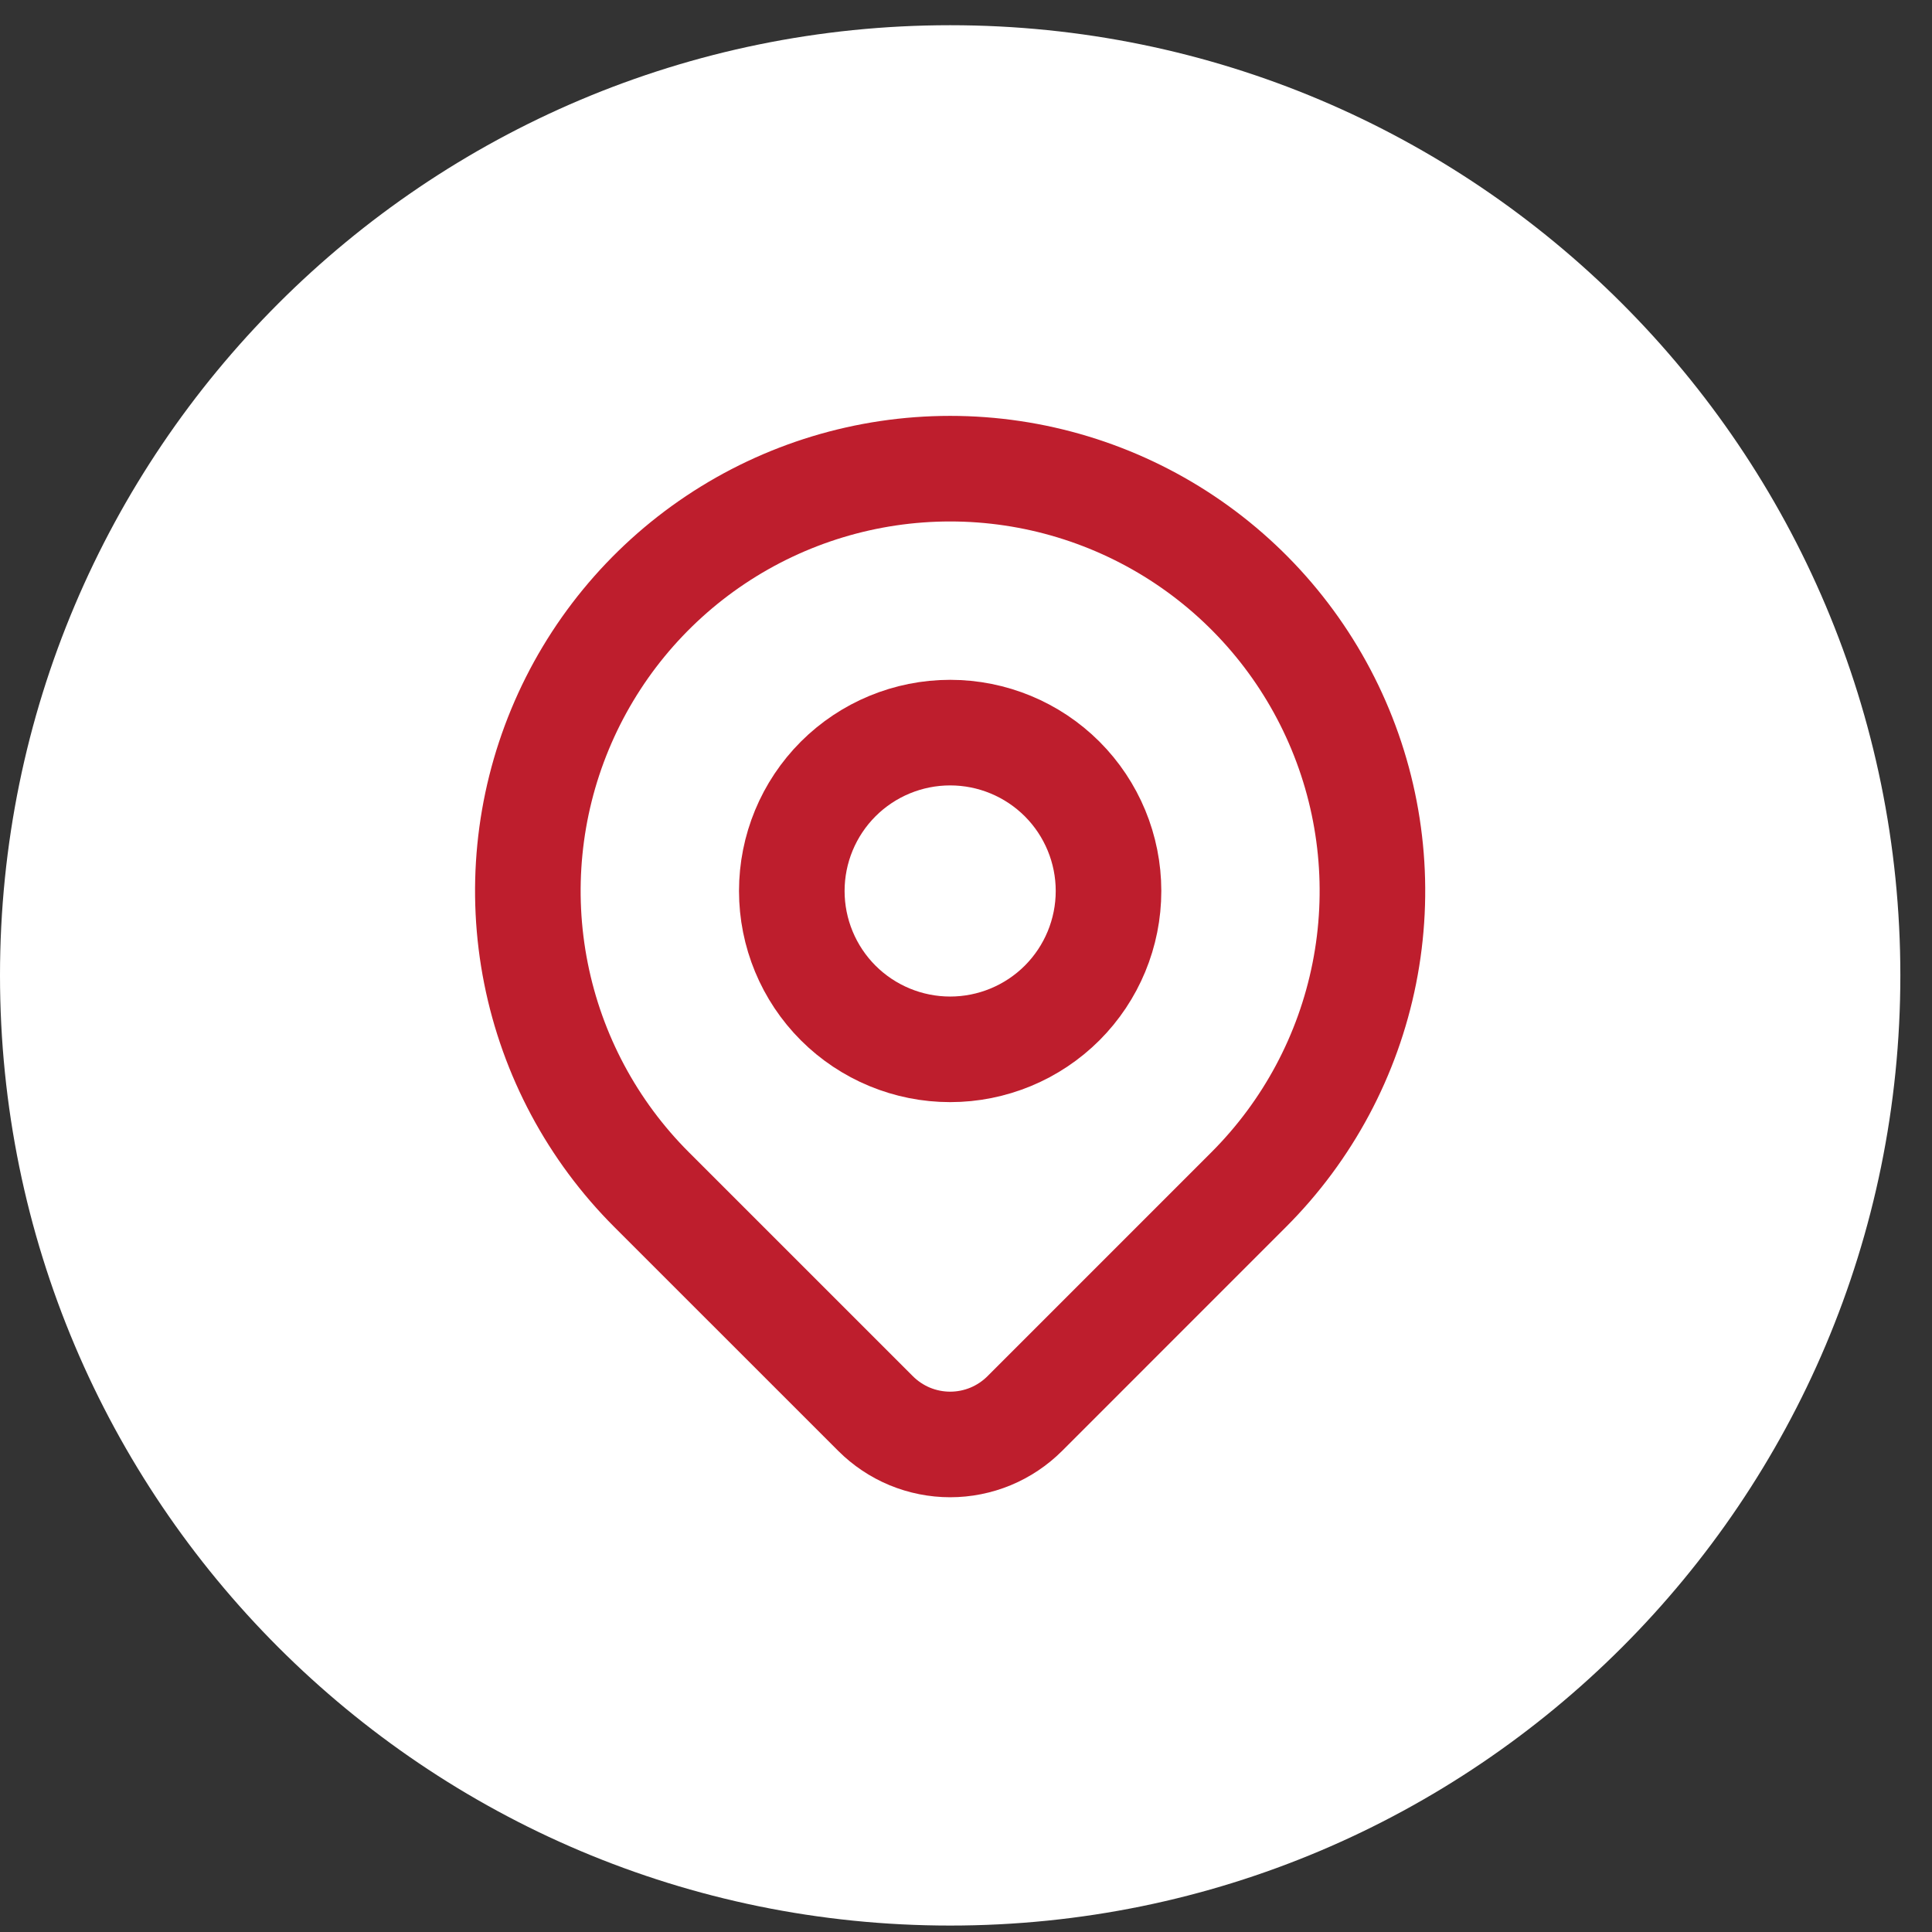
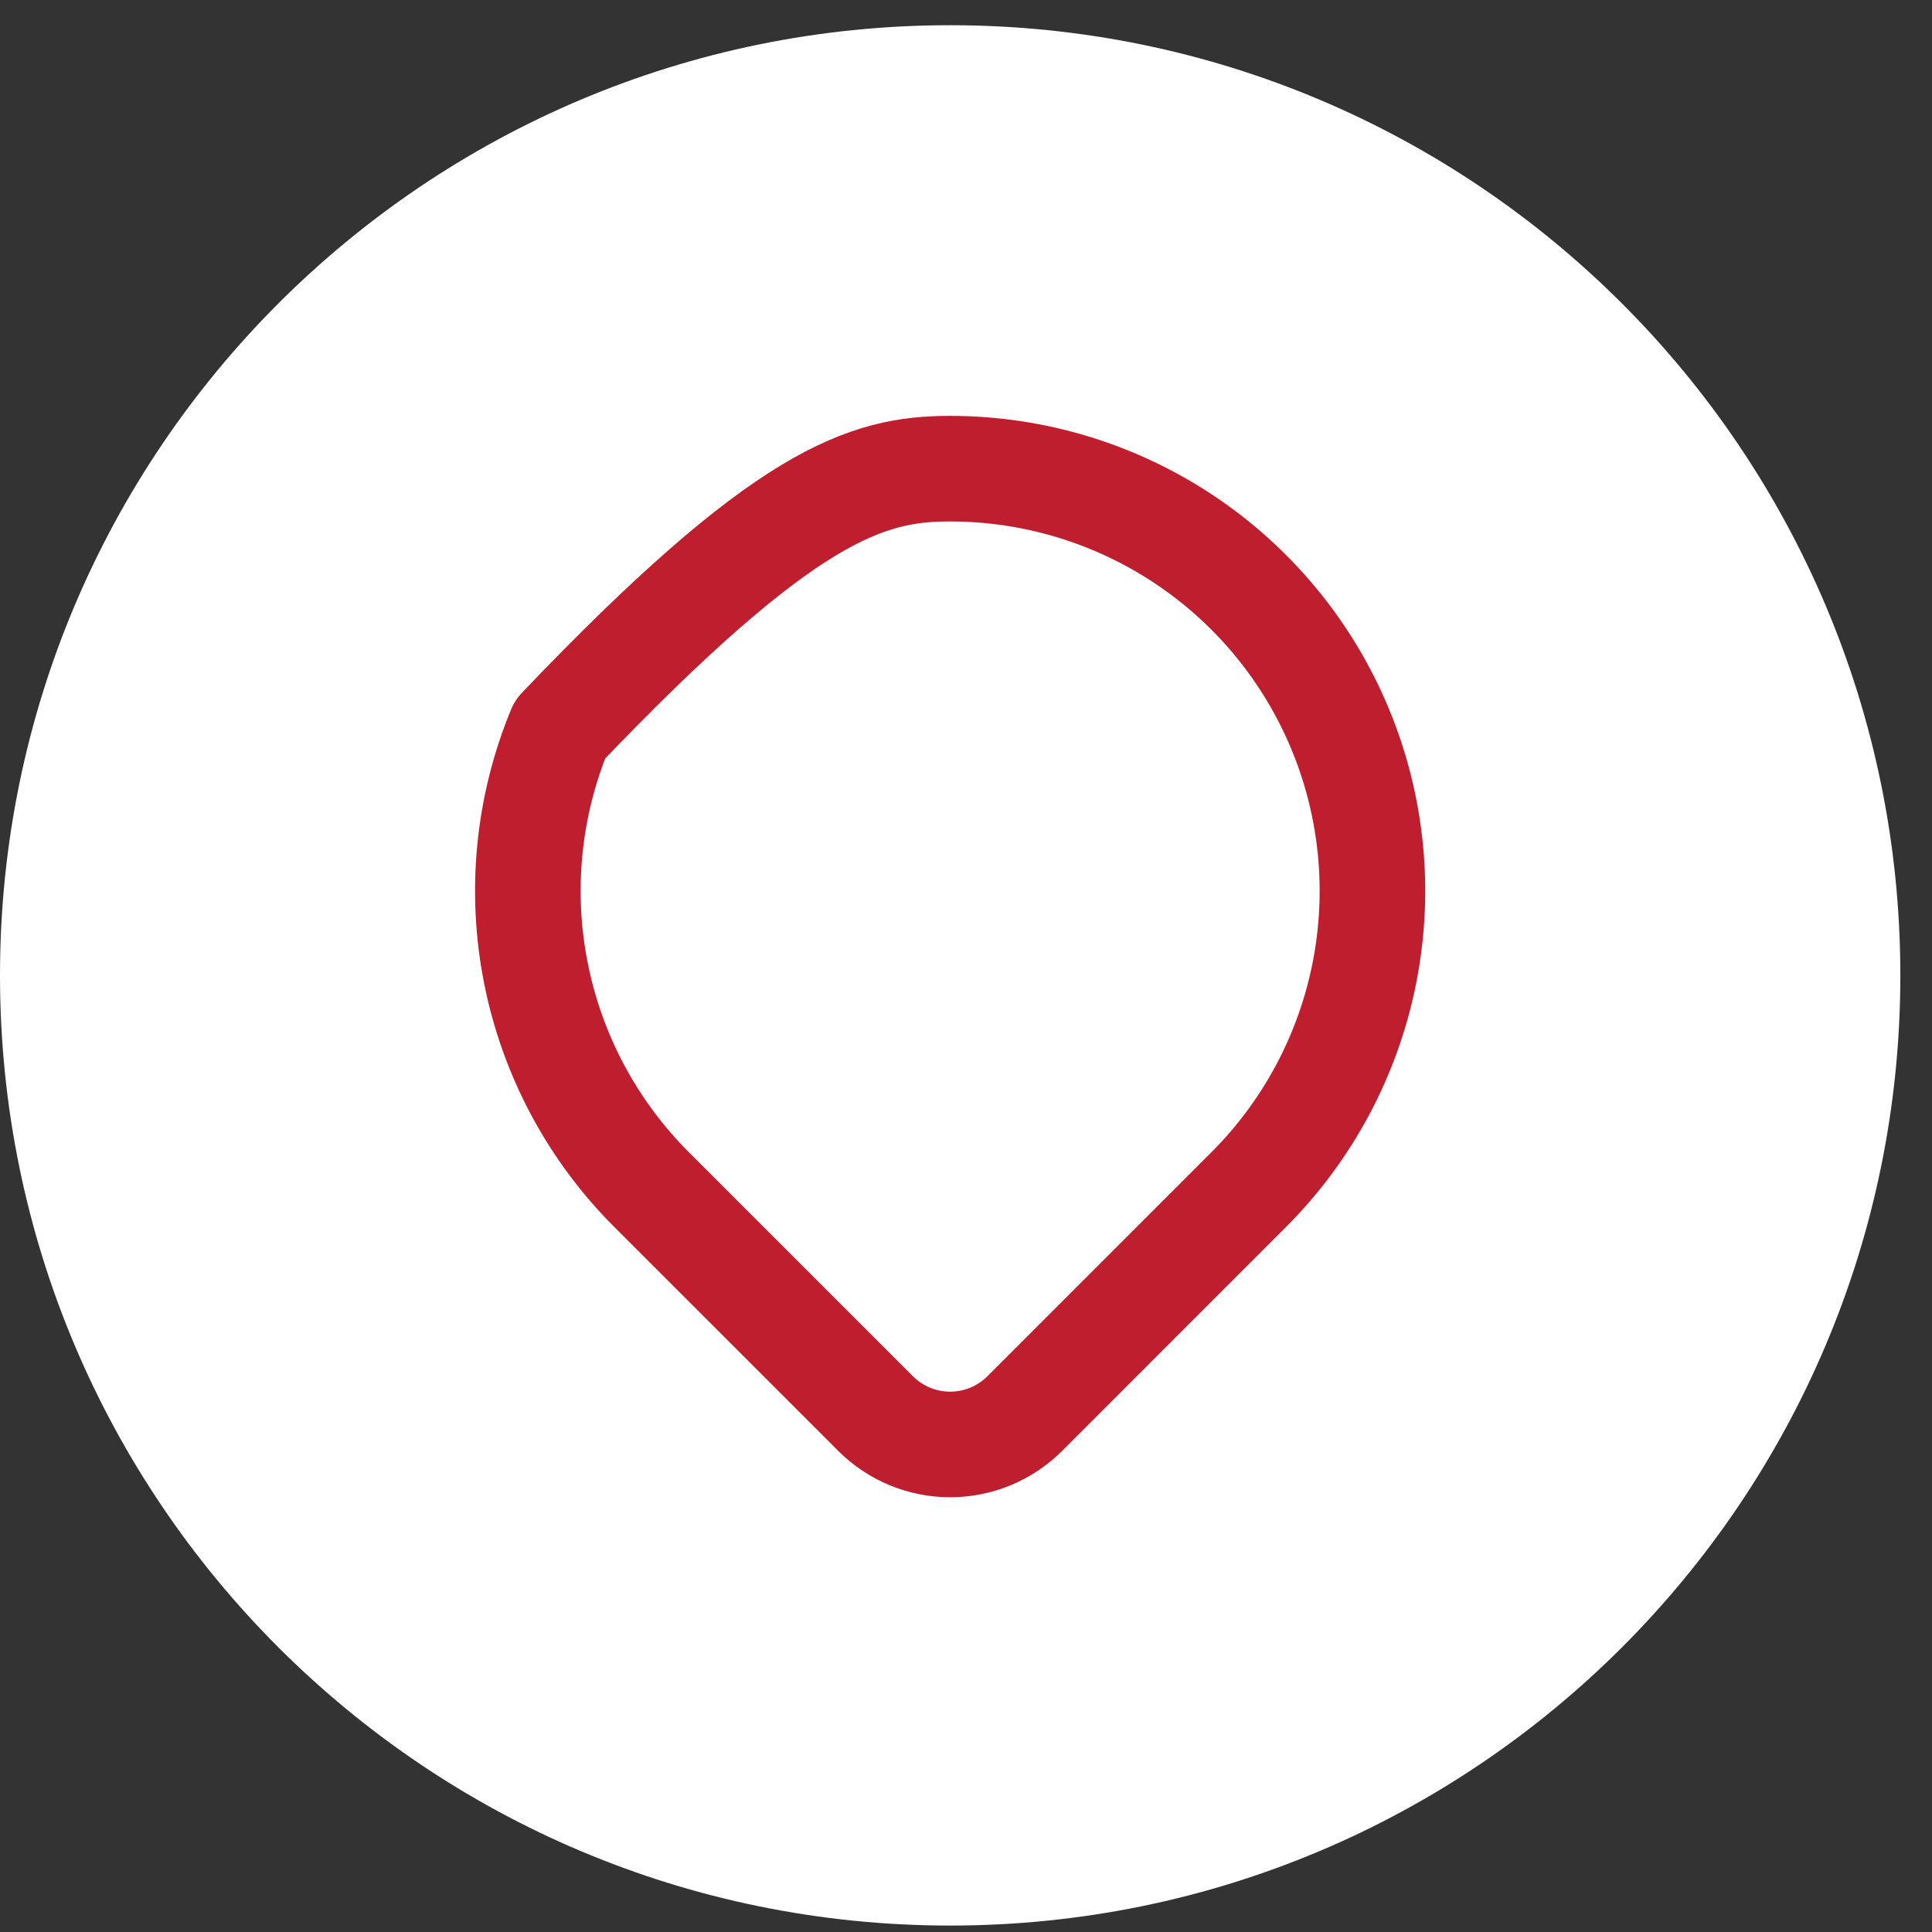
<svg xmlns="http://www.w3.org/2000/svg" width="60" height="60" viewBox="0 0 60 60" fill="none">
  <rect x="0" y="0" width="60" height="60" fill="#333333" stroke="none" />
  <path d="M29.509 59.8C45.806 59.8 59.017 46.589 59.017 30.292C59.017 13.995 45.806 0.783 29.509 0.783C13.211 0.783 0 13.995 0 30.292C0 46.589 13.211 59.8 29.509 59.8Z" fill="white" />
-   <path d="M38.781 36.943L31.826 43.899C31.521 44.203 31.16 44.445 30.762 44.61C30.365 44.774 29.939 44.859 29.508 44.859C29.078 44.859 28.652 44.774 28.254 44.61C27.857 44.445 27.495 44.203 27.191 43.899L20.234 36.943C18.399 35.109 17.151 32.772 16.645 30.228C16.139 27.684 16.398 25.047 17.391 22.651C18.384 20.254 20.065 18.206 22.221 16.765C24.378 15.324 26.914 14.555 29.508 14.555C32.101 14.555 34.637 15.324 36.794 16.765C38.95 18.206 40.631 20.254 41.624 22.651C42.617 25.047 42.876 27.684 42.37 30.228C41.864 32.772 40.615 35.109 38.781 36.943Z" stroke="#BE1E2D" stroke-width="3.279" stroke-linecap="round" stroke-linejoin="round" />
-   <path d="M34.426 27.67C34.426 28.974 33.908 30.225 32.986 31.148C32.063 32.07 30.812 32.588 29.508 32.588C28.204 32.588 26.953 32.07 26.03 31.148C25.108 30.225 24.59 28.974 24.59 27.67C24.59 26.366 25.108 25.115 26.03 24.192C26.953 23.27 28.204 22.752 29.508 22.752C30.812 22.752 32.063 23.27 32.986 24.192C33.908 25.115 34.426 26.366 34.426 27.67Z" stroke="#BE1E2D" stroke-width="3.279" stroke-linecap="round" stroke-linejoin="round" />
+   <path d="M38.781 36.943L31.826 43.899C31.521 44.203 31.16 44.445 30.762 44.61C30.365 44.774 29.939 44.859 29.508 44.859C29.078 44.859 28.652 44.774 28.254 44.61C27.857 44.445 27.495 44.203 27.191 43.899L20.234 36.943C18.399 35.109 17.151 32.772 16.645 30.228C16.139 27.684 16.398 25.047 17.391 22.651C24.378 15.324 26.914 14.555 29.508 14.555C32.101 14.555 34.637 15.324 36.794 16.765C38.95 18.206 40.631 20.254 41.624 22.651C42.617 25.047 42.876 27.684 42.37 30.228C41.864 32.772 40.615 35.109 38.781 36.943Z" stroke="#BE1E2D" stroke-width="3.279" stroke-linecap="round" stroke-linejoin="round" />
</svg>